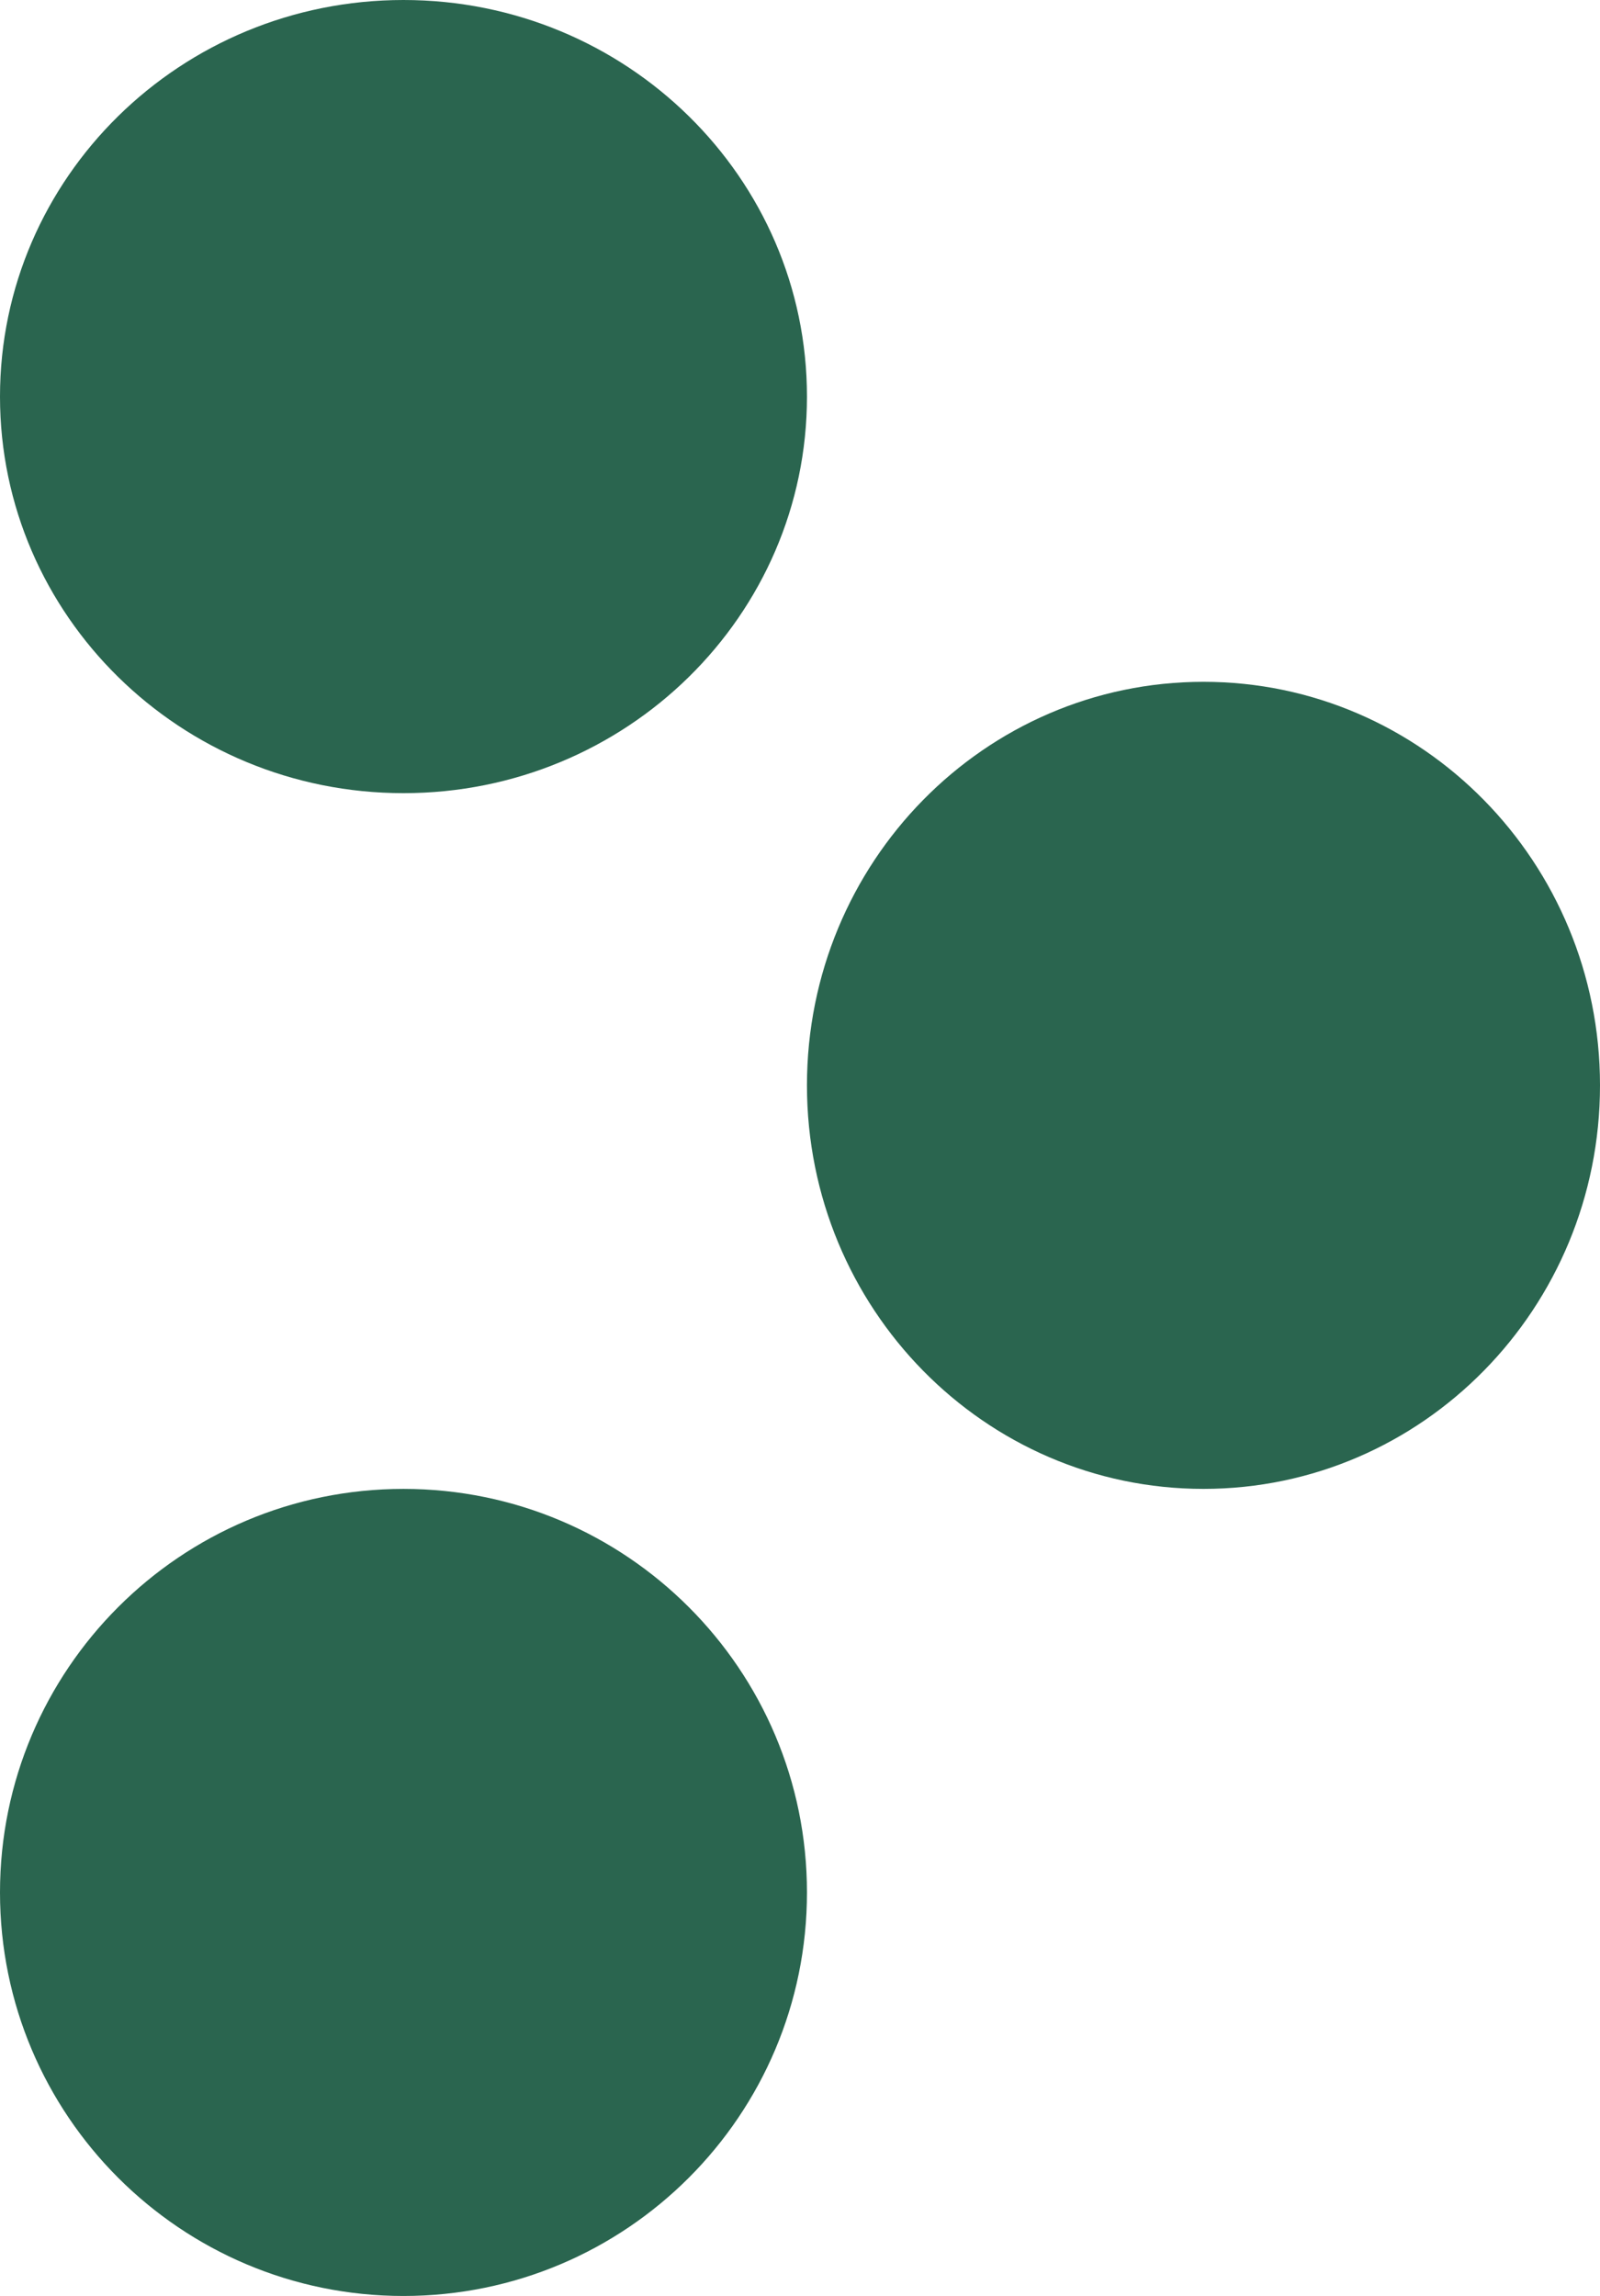
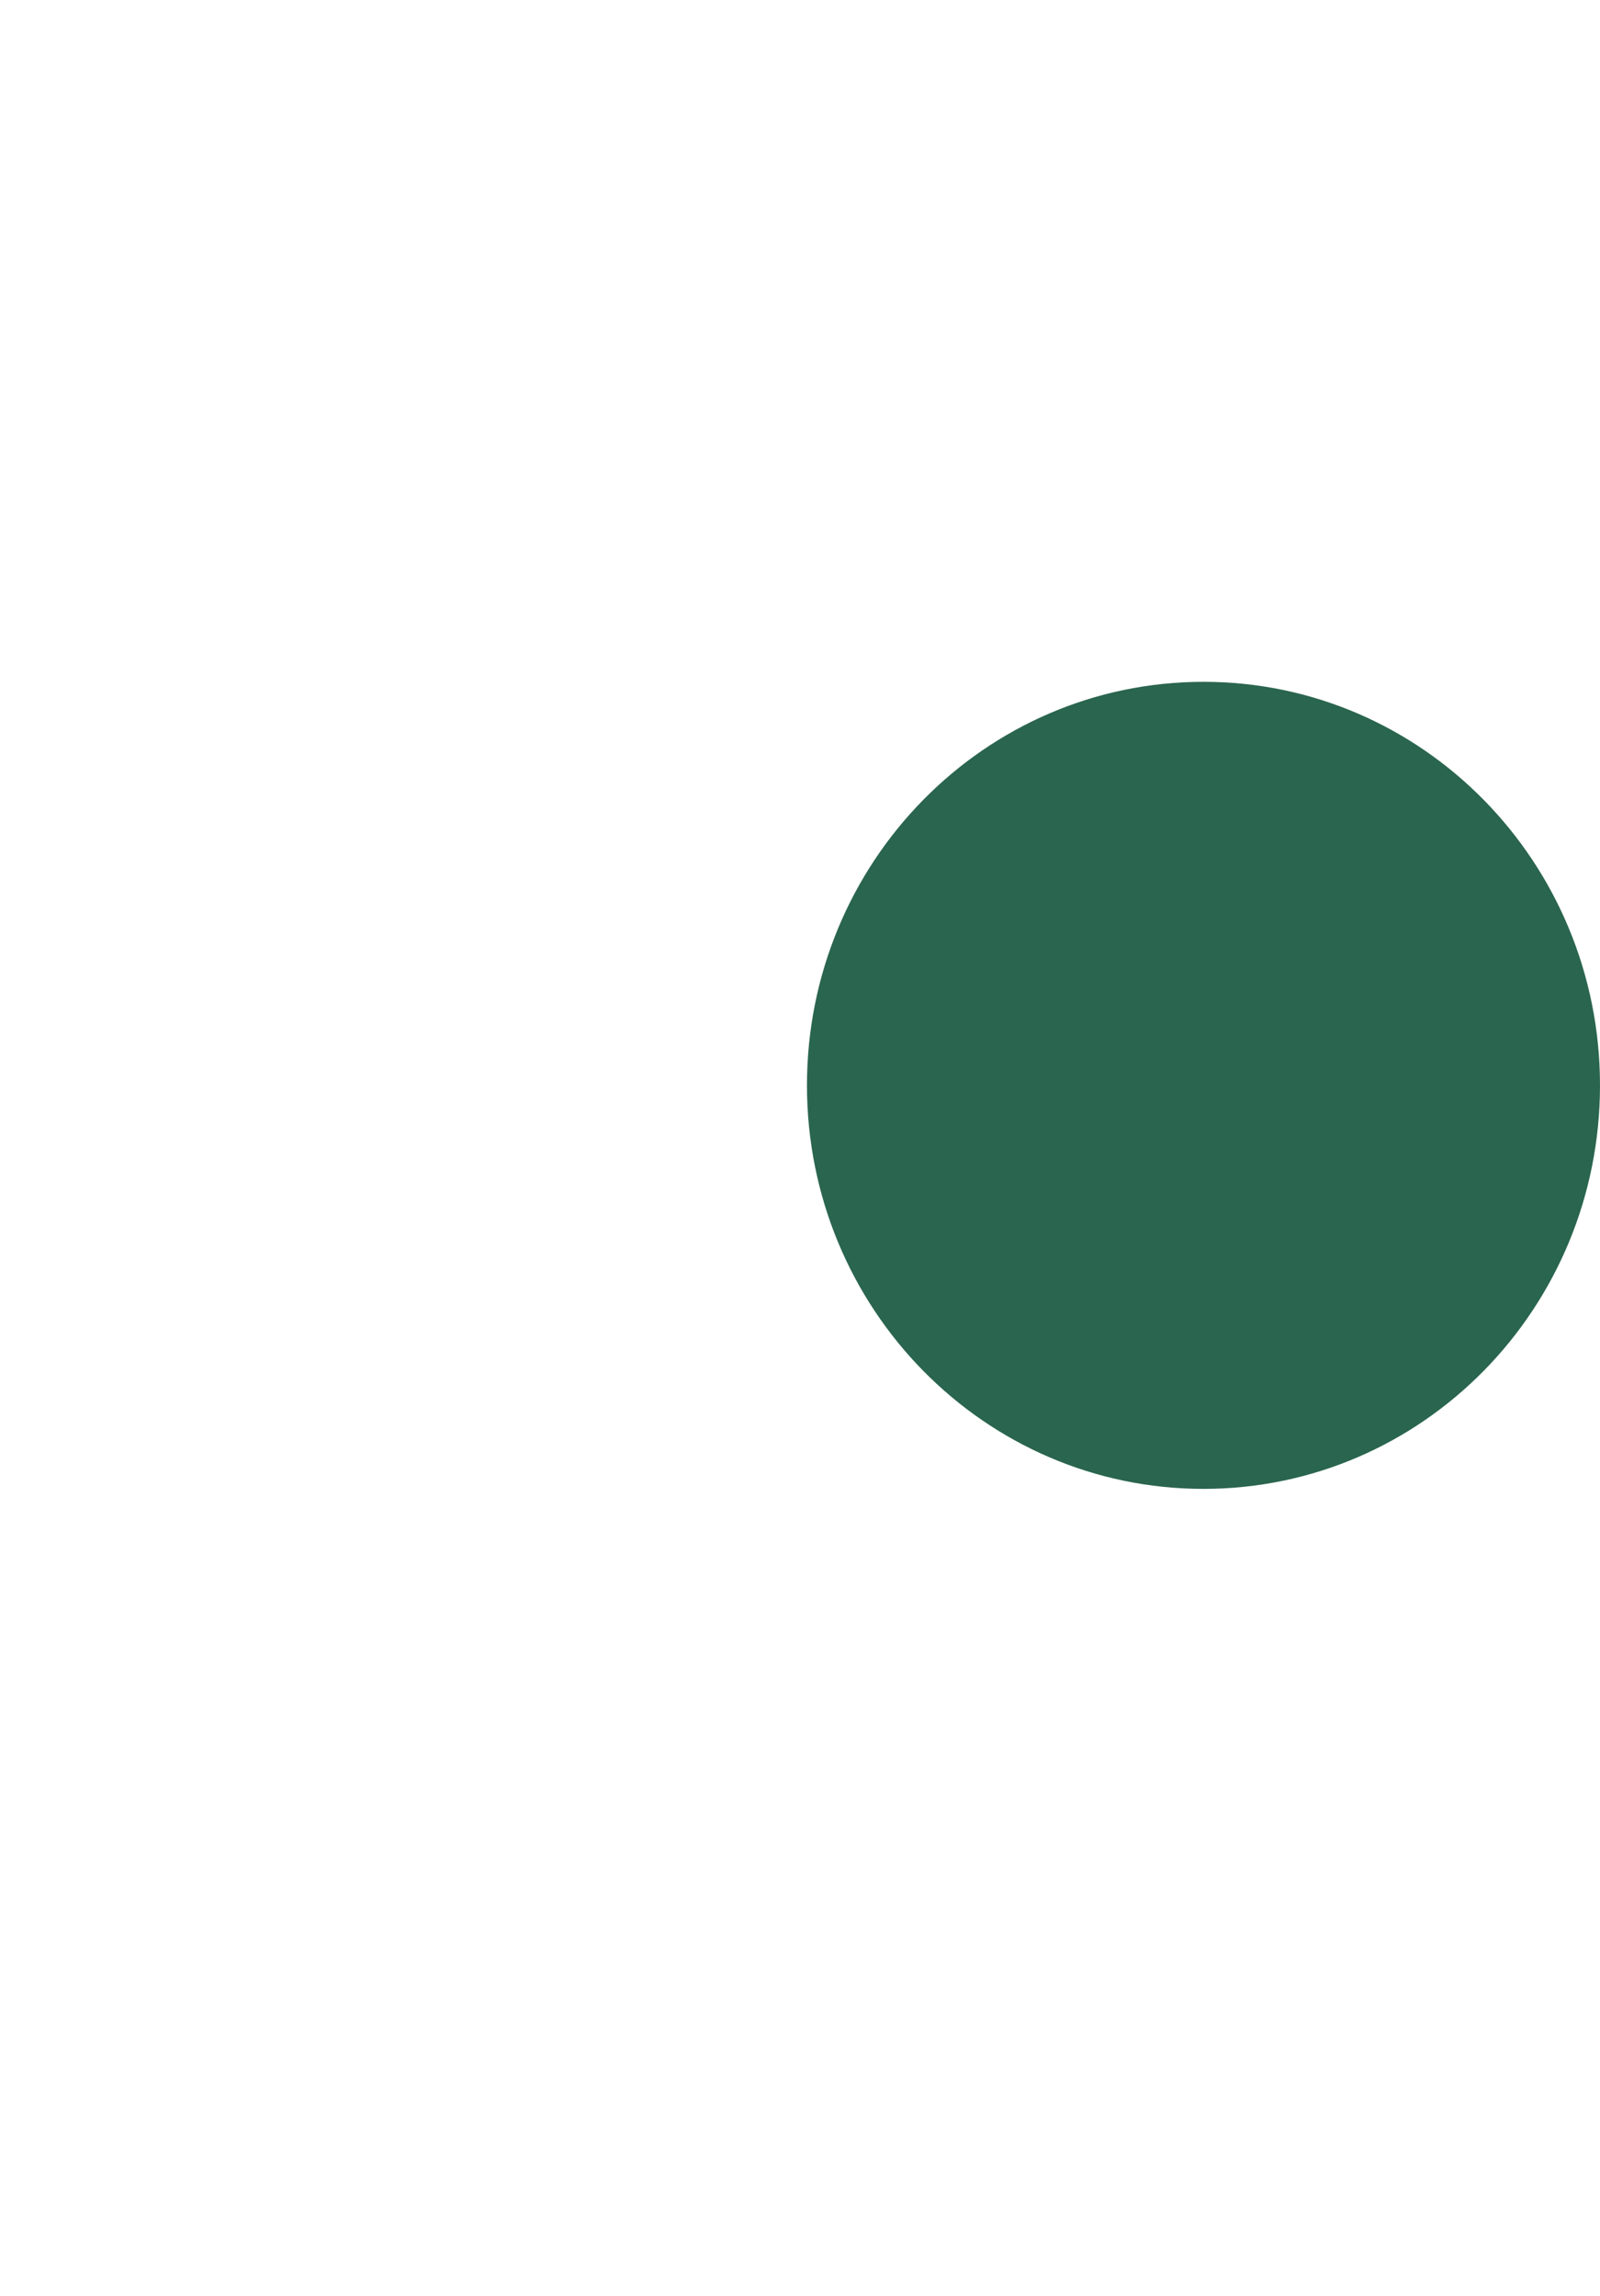
<svg xmlns="http://www.w3.org/2000/svg" id="Layer_2" viewBox="0 0 642.684 922.113">
  <defs>
    <style>.cls-1{fill:#2a654f;}</style>
  </defs>
  <g id="Layer_1-2">
    <path id="Path_315" class="cls-1" d="M483.411,273.832c87.957,0,159.273,72.56,159.273,162.069s-71.308,162.069-159.273,162.069-159.273-72.56-159.273-162.069,71.308-162.069,159.273-162.069" />
-     <path id="Path_314" class="cls-1" d="M162.069,0c89.509,0,162.069,71.311,162.069,159.276s-72.56,159.273-162.069,159.273S0,247.238,0,159.276,72.56,0,162.069,0" />
-     <path id="Path_316" class="cls-1" d="M162.069,597.975c89.508,0,162.069,72.561,162.069,162.069s-72.561,162.069-162.069,162.069S0,849.552,0,760.044h0c0-89.508,72.561-162.069,162.069-162.069" />
  </g>
</svg>